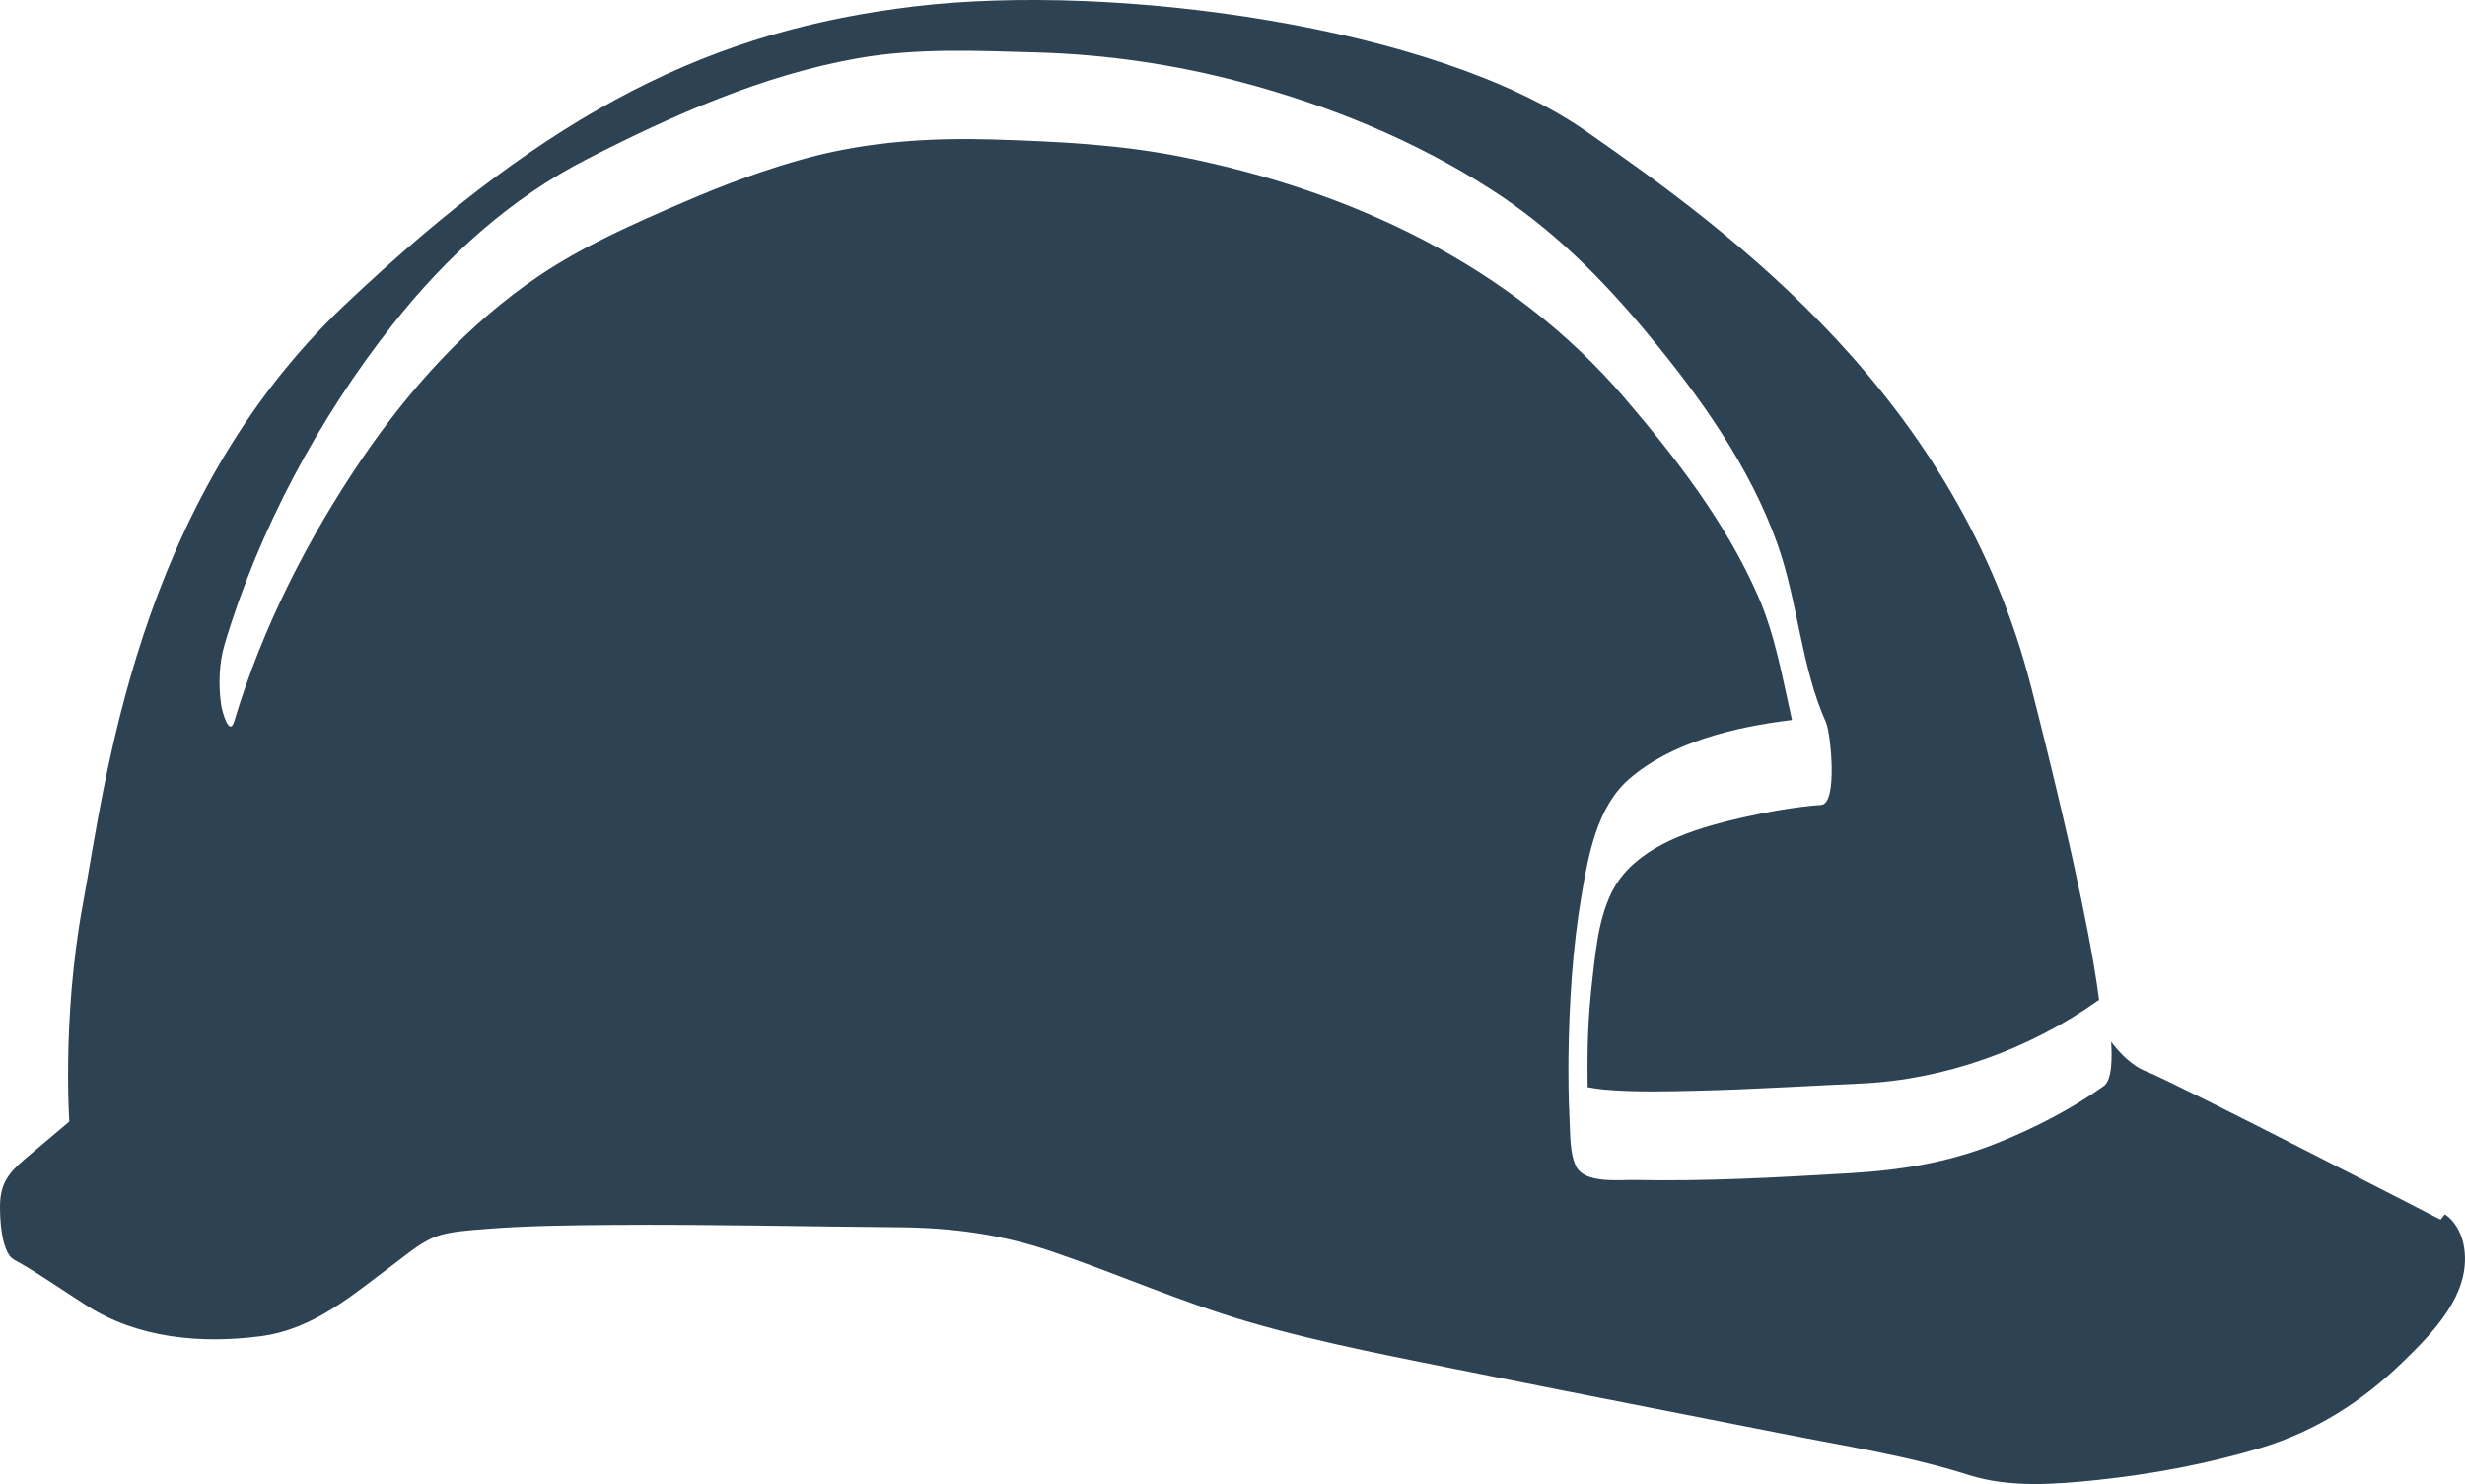
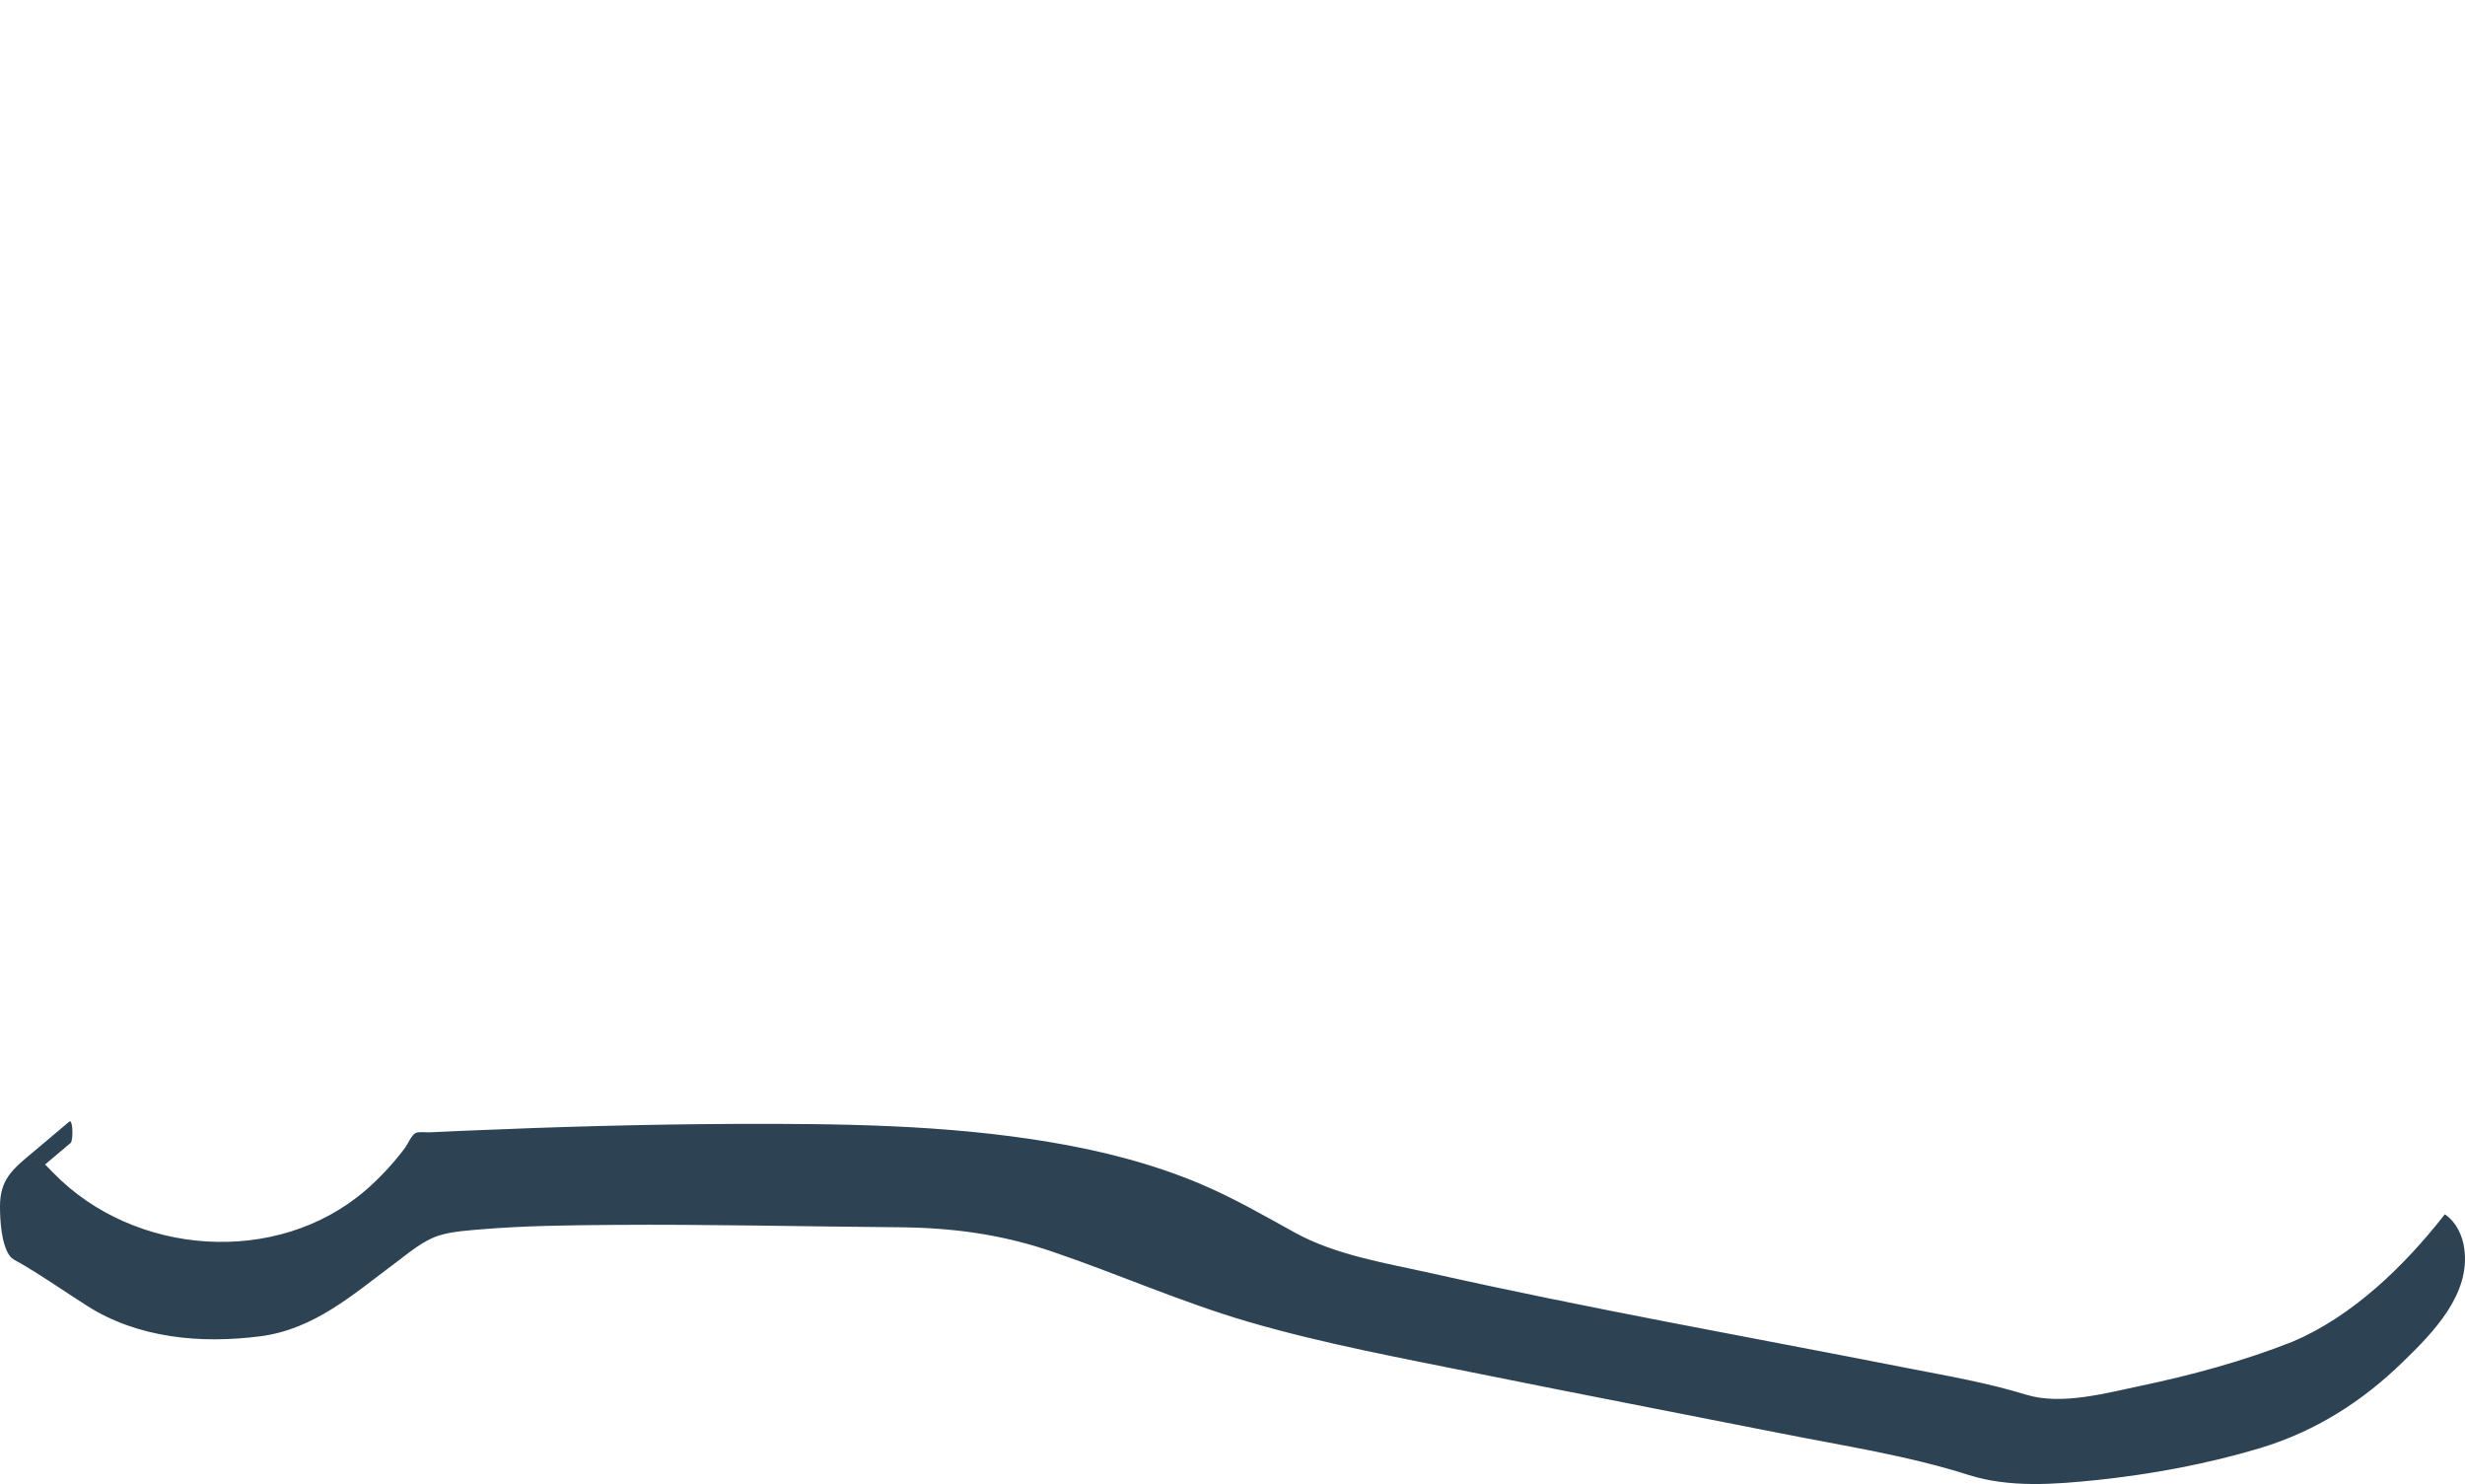
<svg xmlns="http://www.w3.org/2000/svg" version="1.1" x="0" y="0" xml:space="preserve" id="svg12" viewBox="0 0 134.999 81.271">
  <g id="Vrstva_2" transform="translate(0 -11.84)">
    <g id="g9">
-       <path class="st0" d="M133.91 78.76s-14.78-7.63-16.33-8.23c-.86-.33-1.52-1.06-1.96-1.64.05.83.07 2.09-.41 2.43-1.81 1.29-3.85 2.33-5.91 3.15-2.62 1.04-5.22 1.46-8.02 1.62-3.89.23-7.8.45-11.7.37-.88-.02-2.78.22-3.26-.74-.36-.72-.32-1.81-.36-2.6-.06-1.13-.07-2.27-.06-3.41.04-2.96.22-5.94.72-8.87.37-2.18.84-4.79 2.58-6.32 2.32-2.03 5.79-2.87 8.94-3.25-.52-2.29-.91-4.62-1.85-6.77-1.75-4.01-4.49-7.56-7.32-10.87-6.21-7.25-14.94-11.33-24.2-13.19-3.44-.69-6.85-.85-10.35-.96-3.41-.1-6.74.1-10.06.97-2.37.63-4.67 1.49-6.91 2.46-2.72 1.17-5.49 2.39-7.95 4.05-3.85 2.6-7.02 6.12-9.63 9.94-2.98 4.37-5.51 9.32-7.03 14.41-.29.98-.69-.59-.73-.87-.15-1.09-.12-2.25.19-3.31 1.86-6.25 5.17-12.4 9.19-17.5 2.92-3.71 6.47-6.94 10.7-9.1 4.65-2.38 9.61-4.59 14.79-5.5 3.25-.57 6.51-.41 9.79-.32 3.81.11 7.53.65 11.22 1.63 4.82 1.28 9.51 3.19 13.71 5.9 3.31 2.13 6 4.82 8.5 7.83 2.87 3.45 5.64 7.32 7.15 11.58 1.12 3.16 1.28 6.69 2.66 9.77.24.53.66 4.43-.27 4.5-1.45.11-2.9.37-4.31.69-2.25.52-4.95 1.27-6.51 3.1-1.27 1.48-1.49 3.8-1.7 5.66-.26 2.2-.3 3.9-.27 6.01.27.05.74.12.9.13 1.71.15 3.45.1 5.16.06 2.96-.07 5.91-.26 8.87-.39 4.62-.2 9.26-1.87 13.04-4.56.01-.01.03 0 .04-.01-.25-2.02-1.06-6.73-3.71-17.1-4.05-15.86-16.22-24.8-24.44-30.52-8.23-5.72-25.75-8.11-36.72-6.8-10.97 1.31-19.79 5.53-31.24 16.38C7.41 39.42 5.74 54.92 4.54 61.35c-1.19 6.44-.72 12.28-.72 12.28S1.67 75.42.6 76.37c-1.07.95 0 3.58 0 3.58s.6.24 4.17 2.62c3.58 2.38 8.58 1.91 10.85 1.43 2.27-.48 5.84-3.93 7.99-5.13 2.15-1.19 21.1-.6 26.95-.6 5.84 0 10.02 2.86 17.67 5.13 7.65 2.27 36.1 7.15 39.68 8.47 3.58 1.31 14.31-.6 18.24-2.38 3.93-1.79 7.63-5.84 8.47-7.75.84-1.91-.71-2.98-.71-2.98z" id="path5" fill="#2d4253" />
      <path class="st0" d="M134.96 80.22c-.1-.71-.42-1.42-1.02-1.85-.02-.03-.05-.03-.07 0-2.19 2.8-5.04 5.57-8.35 6.96-2.67 1.05-5.46 1.81-8.27 2.4-1.91.4-4.35 1.08-6.28.49-2.14-.66-4.37-1.04-6.57-1.47-8.65-1.7-17.34-3.24-25.95-5.17-2.5-.56-5.27-.99-7.54-2.24-1.7-.94-3.38-1.91-5.18-2.67-2.66-1.12-5.48-1.83-8.32-2.3-5.65-.94-11.42-1-17.14-.98-4.92.02-9.84.16-14.75.37l-1.98.09c-.2.01-.6-.05-.78.04-.23.12-.42.59-.57.8-.63.84-1.35 1.62-2.14 2.31-4.88 4.23-12.72 3.62-17.14-.94-.15-.15-.29-.3-.44-.45l1.15-.97c.08-.07.17-.14.25-.21.05-.05.07-.22.08-.28.02-.15.02-.31.01-.47 0-.06-.04-.52-.16-.42-.59.5-1.18.99-1.77 1.49-.08.07-.17.14-.25.21C.68 75.88 0 76.43 0 77.91c0 .75.07 2.04.52 2.69.15.21.37.28.6.42 1.24.72 2.42 1.55 3.63 2.32 2.8 1.79 6.26 2.1 9.5 1.68 2.95-.38 5.06-2.27 7.38-4 .78-.58 1.59-1.3 2.55-1.56.71-.19 1.48-.24 2.21-.3 2.38-.2 4.78-.22 7.17-.24 5.25-.04 10.5.09 15.75.13 2.89.03 5.56.39 8.31 1.33 3.59 1.22 7.05 2.76 10.69 3.83 4.2 1.23 8.54 2.02 12.83 2.89 5.45 1.1 10.91 2.15 16.36 3.23 3.42.68 6.97 1.22 10.3 2.28 2.26.72 4.73.52 7.06.28 3.01-.32 6.03-.88 8.93-1.75 3-.91 5.57-2.53 7.81-4.72 1.64-1.59 3.71-3.69 3.36-6.2z" id="path7" fill="#2d4253" />
    </g>
  </g>
</svg>